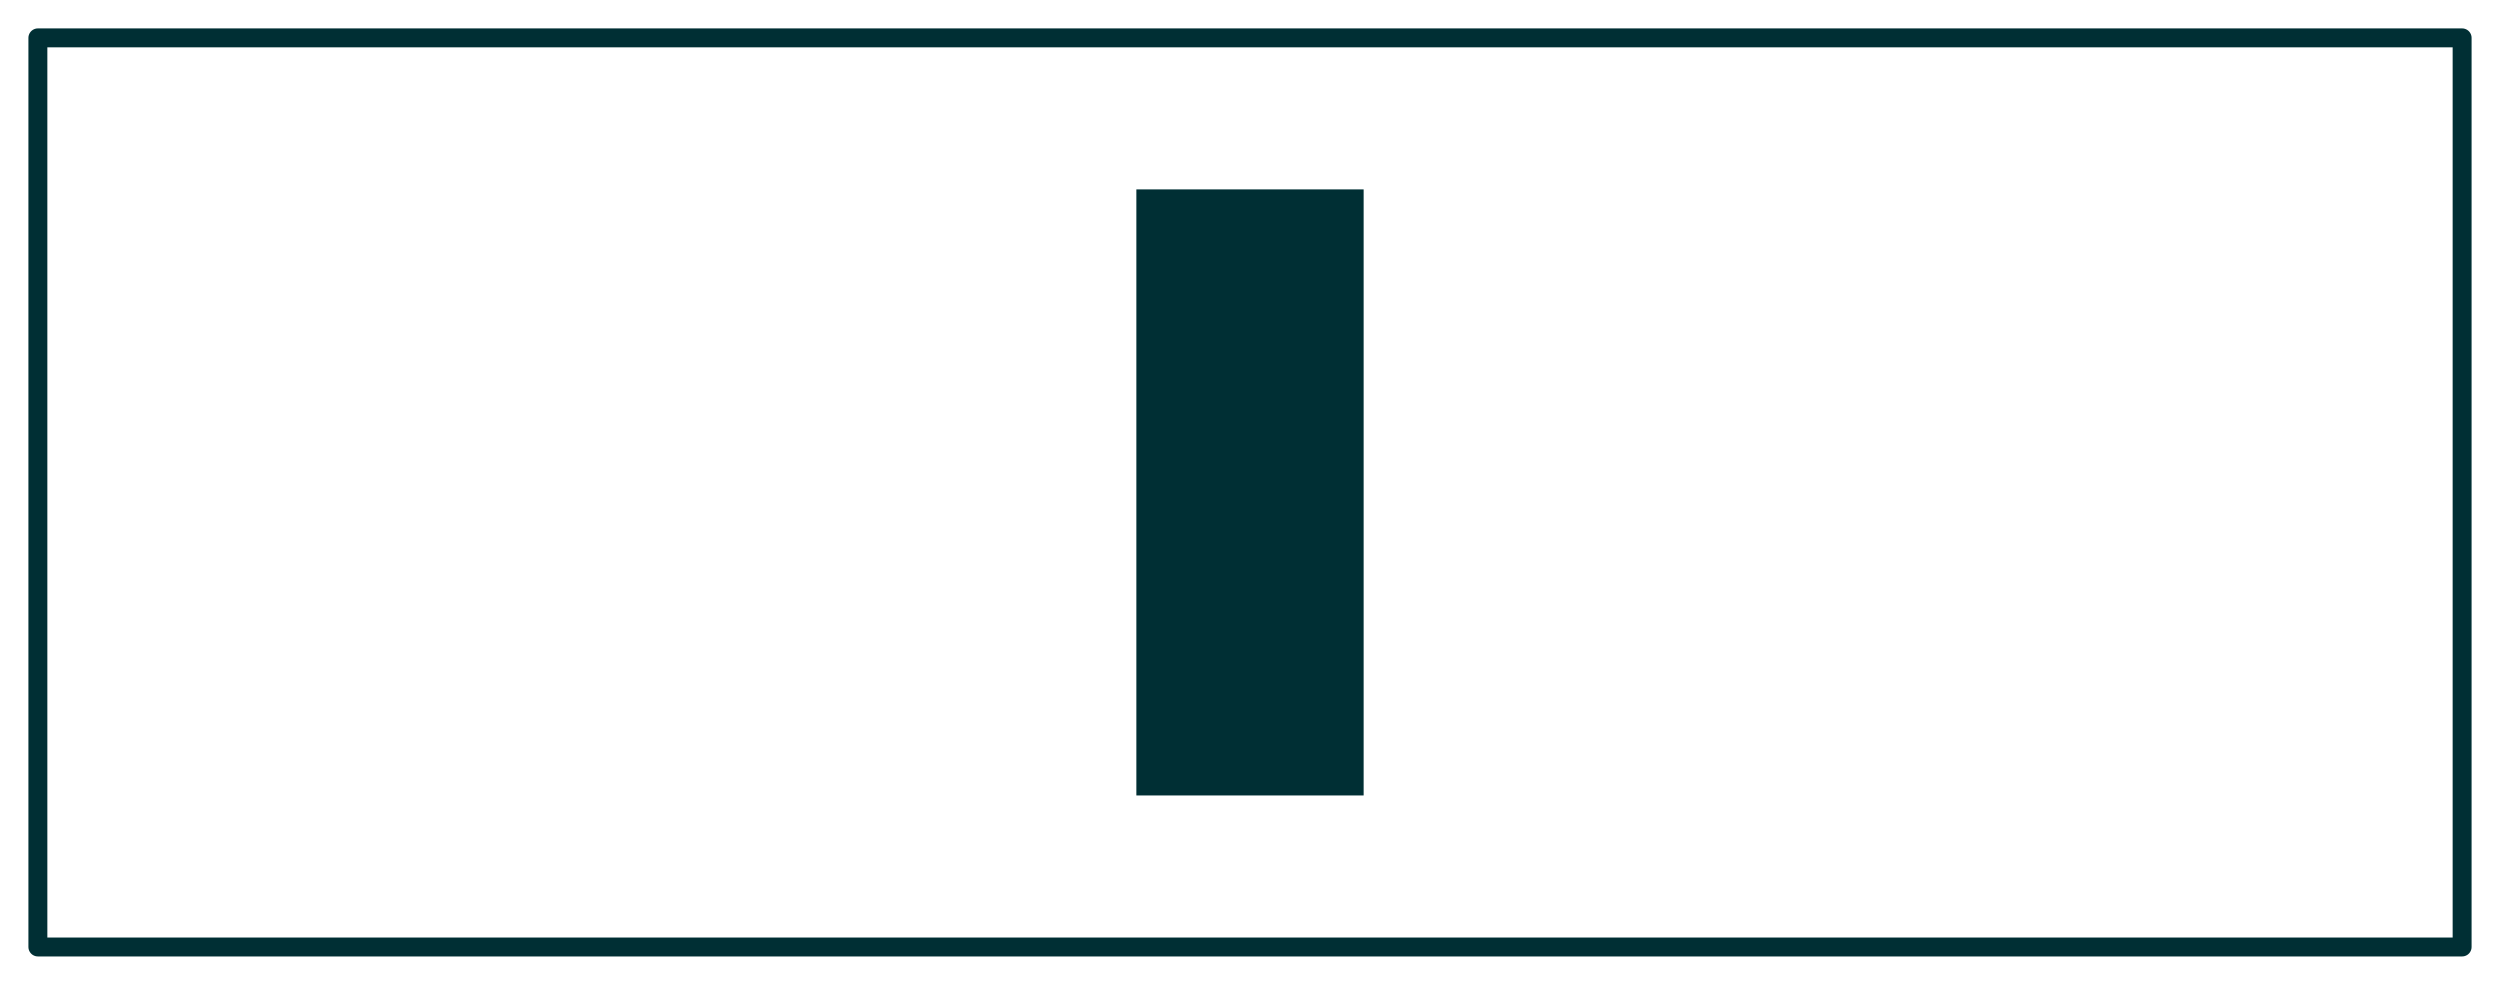
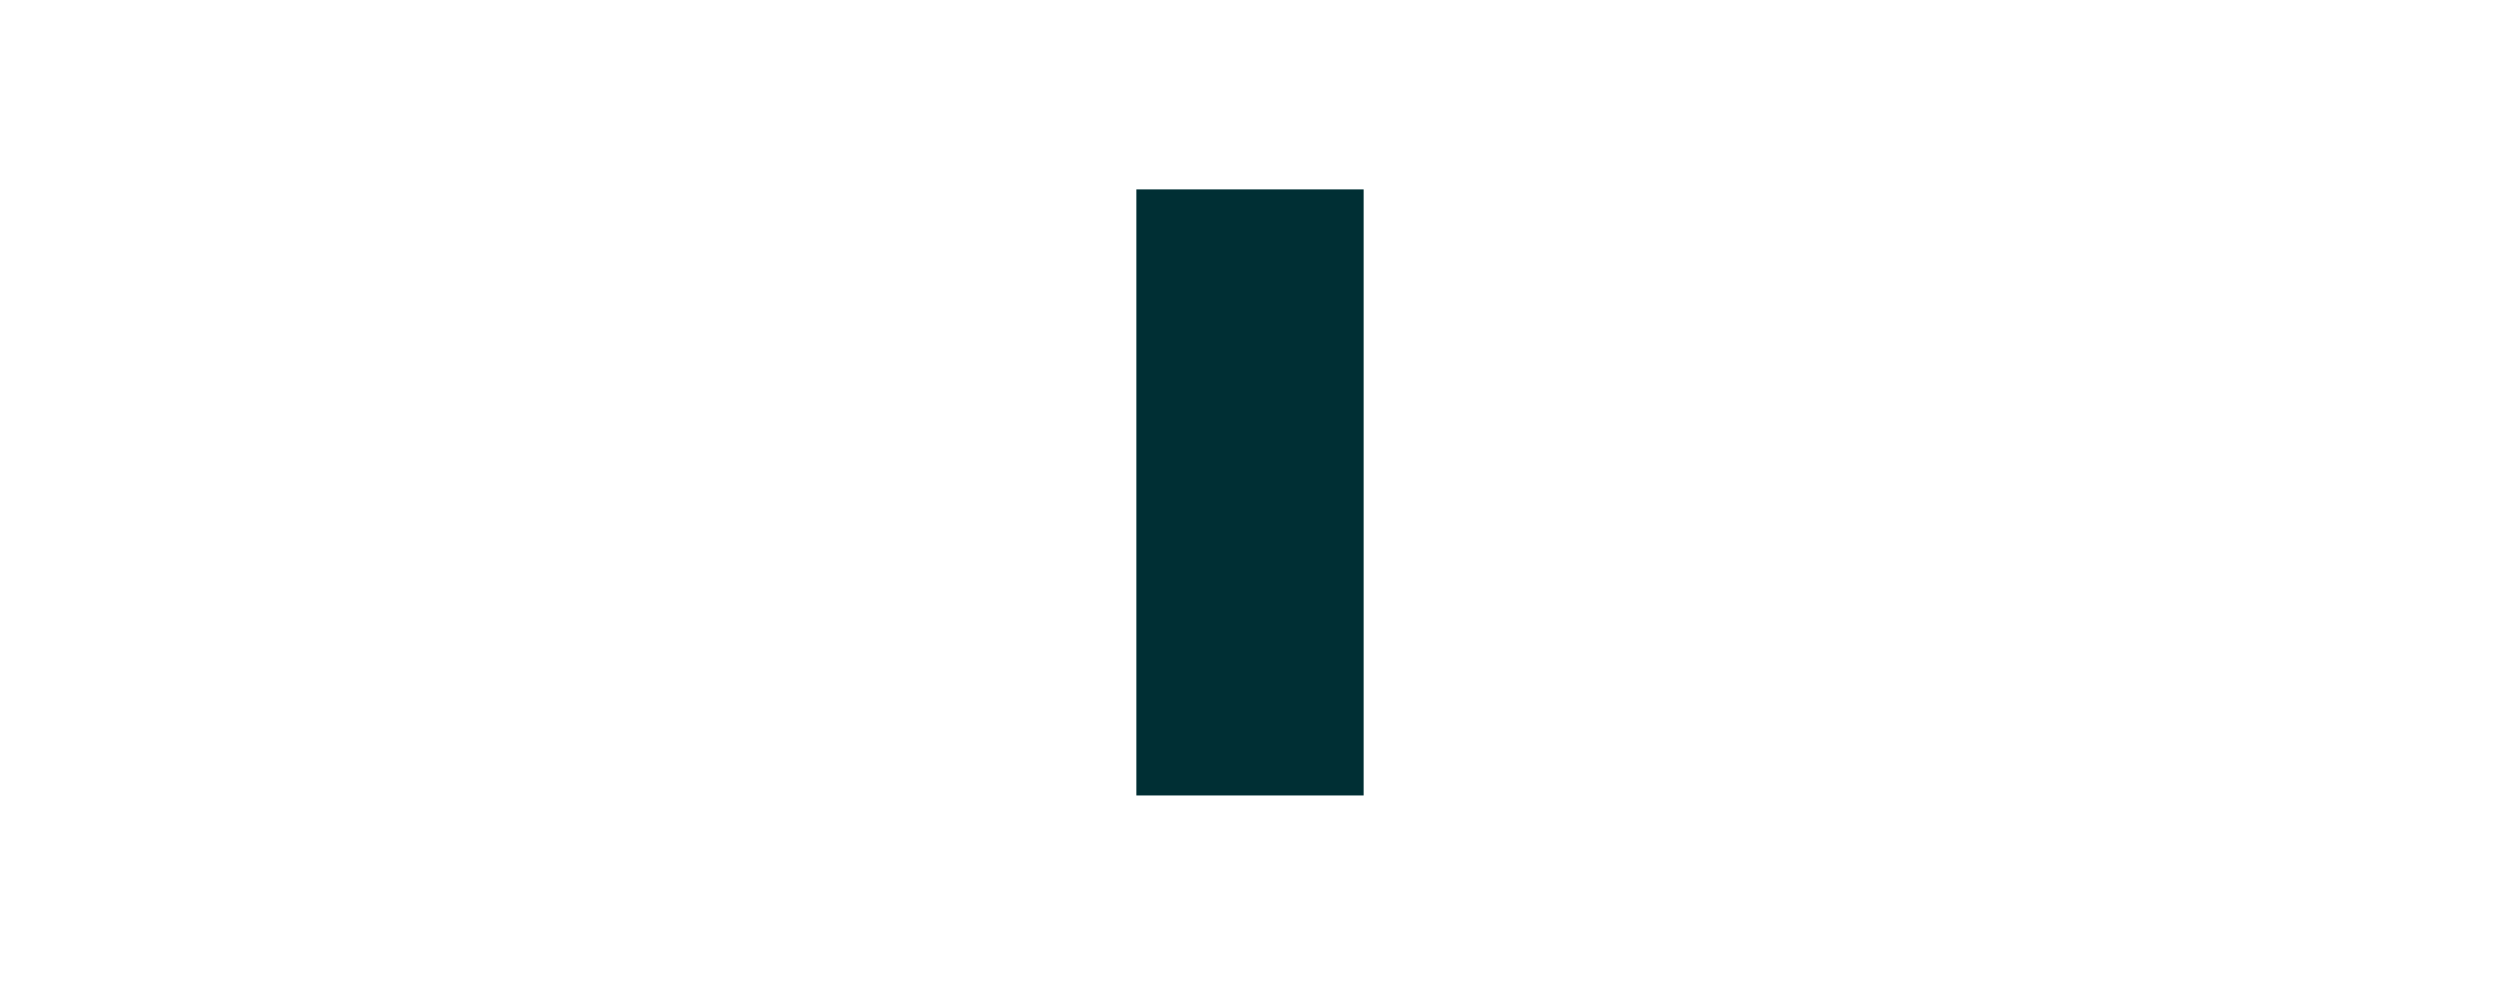
<svg xmlns="http://www.w3.org/2000/svg" width="66px" height="26px" viewBox="0 0 66 26" version="1.1">
  <title>L</title>
  <desc>Created with Sketch.</desc>
  <g id="GRAPHIC-SYSTEM" stroke="none" stroke-width="1" fill="none" fill-rule="evenodd">
    <g transform="translate(-687, -3743)" id="Single_layouts">
      <g transform="translate(0, 2921)">
        <g id="tab" transform="translate(56, 807)">
          <g id="L" transform="translate(632, 16)">
-             <rect id="Rectangle-Copy-3" stroke="#002F34" stroke-width="0.5" stroke-linecap="round" stroke-linejoin="round" x="0" y="0" width="64" height="24" />
            <polygon id="Fill-1-Copy-2" fill="#002F34" points="29 20 35 20 35 4 29 4" />
          </g>
        </g>
      </g>
    </g>
  </g>
</svg>